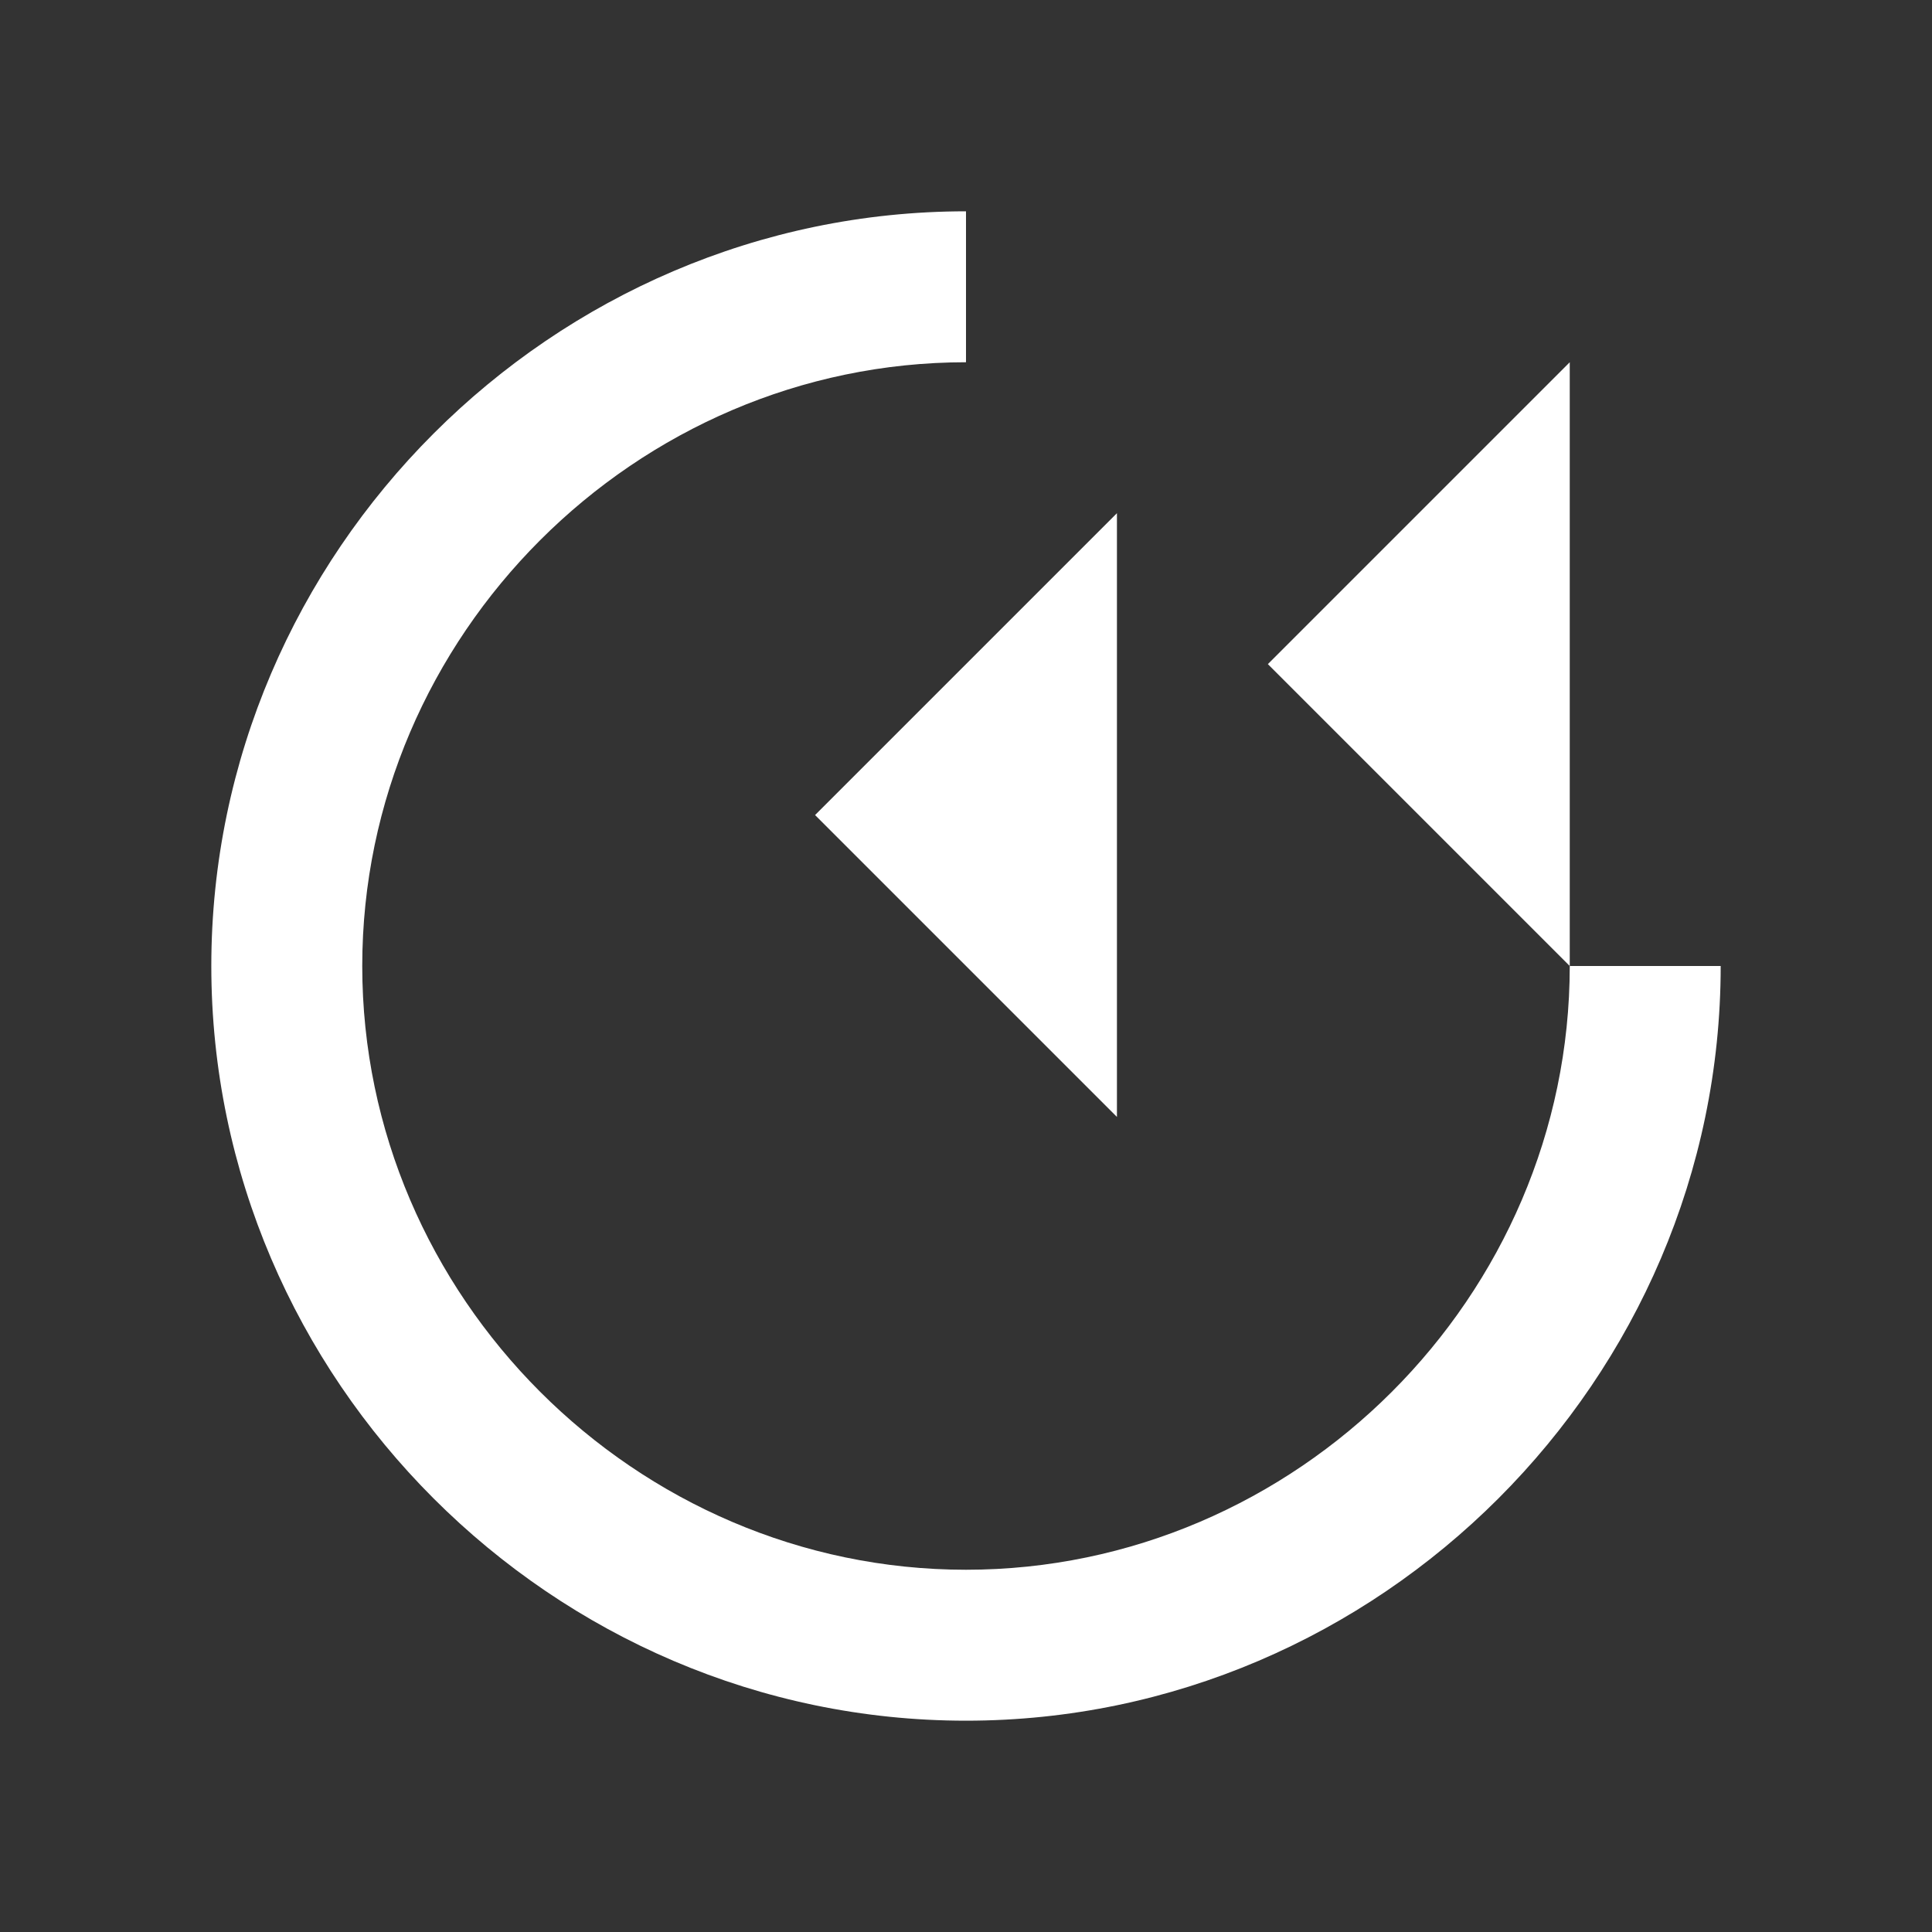
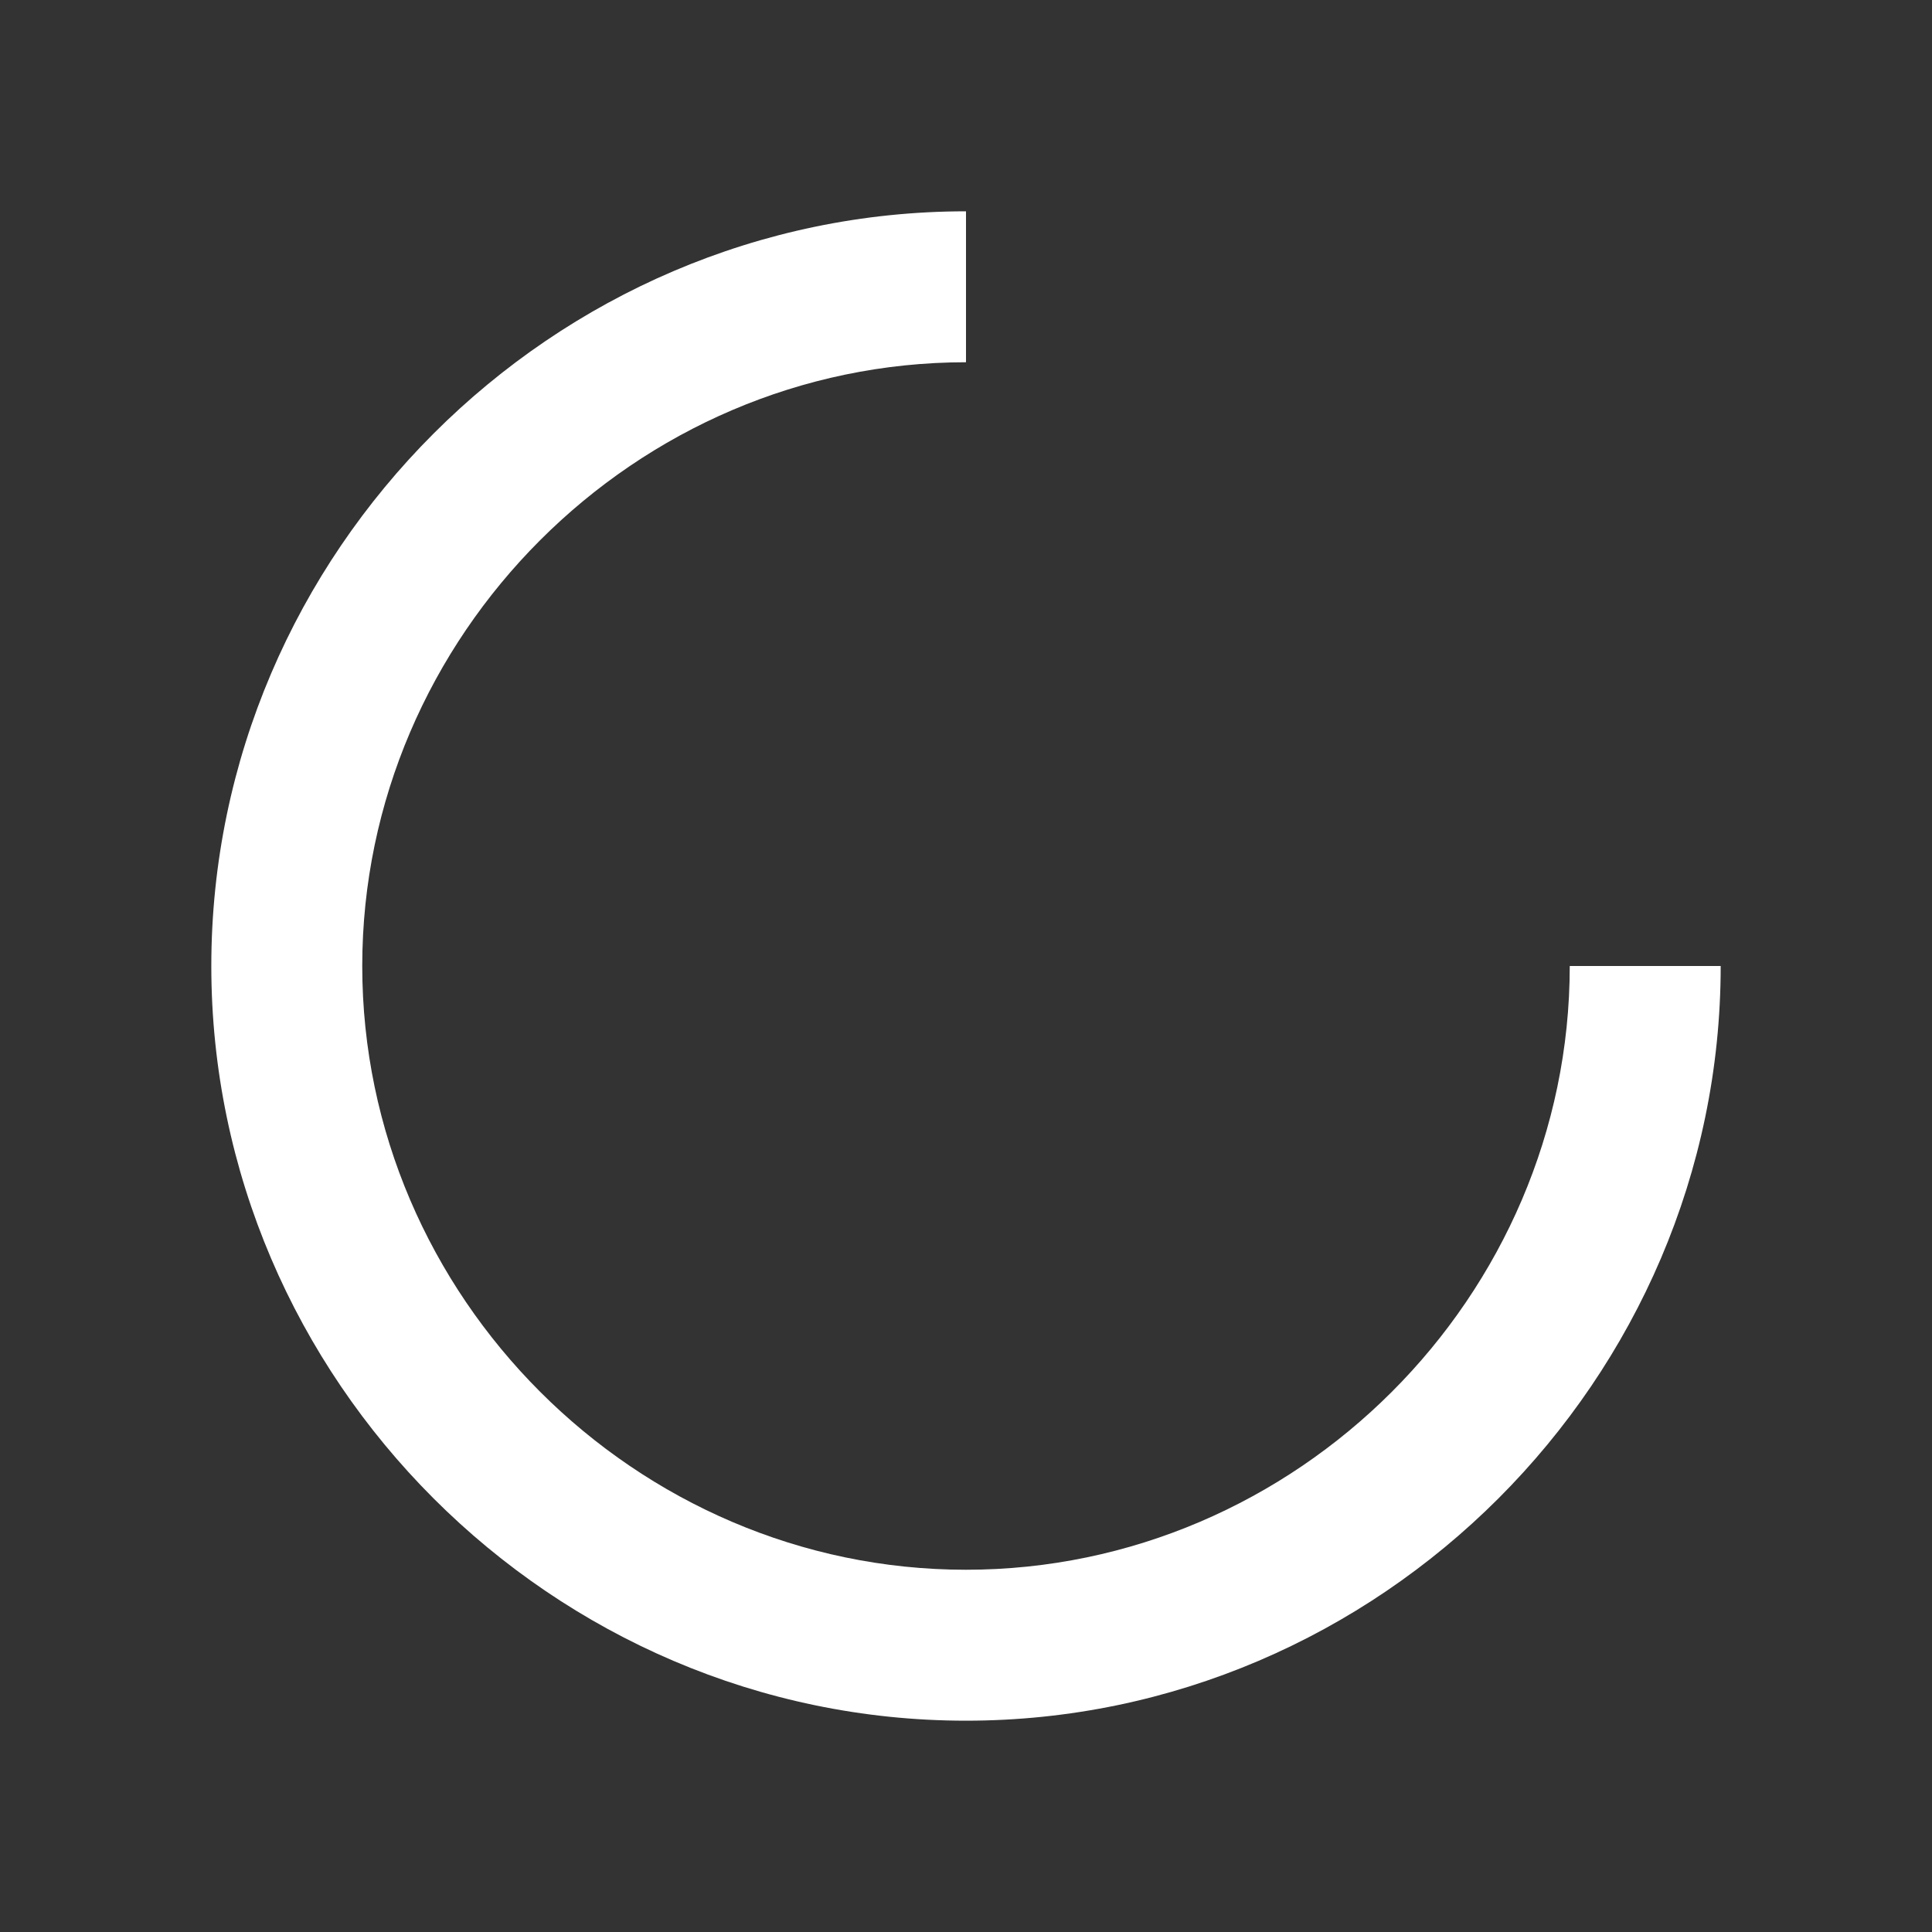
<svg xmlns="http://www.w3.org/2000/svg" width="256px" height="256px" viewBox="0 0 256 256" version="1.1">
  <rect x="0" y="0" width="256" height="256" fill="#333333" stroke="none" />
  <g fill="#FFFFFF">
-     <path d="M128,28 C73.2,28 28,73.2 28,128 C28,182.8 73.2,228 128,228 C182.8,228 228,182.8 228,128 L208,128 C208,171.8 171.8,208 128,208 C84.2,208 48,171.8 48,128 C48,84.2 84.2,48 128,48 L128,28 Z" />
-     <path d="M128,88 L88,128 L168,128 L128,88 Z" transform="translate(128, 108) rotate(-90) translate(-128, -108)" />
-     <path d="M208,48 L168,88 L208,128 L208,48 Z" />
+     <path d="M128,28 C73.2,28 28,73.2 28,128 C28,182.8 73.2,228 128,228 C182.8,228 228,182.8 228,128 L208,128 C208,171.8 171.8,208 128,208 C84.2,208 48,171.8 48,128 C48,84.2 84.2,48 128,48 Z" />
  </g>
</svg>